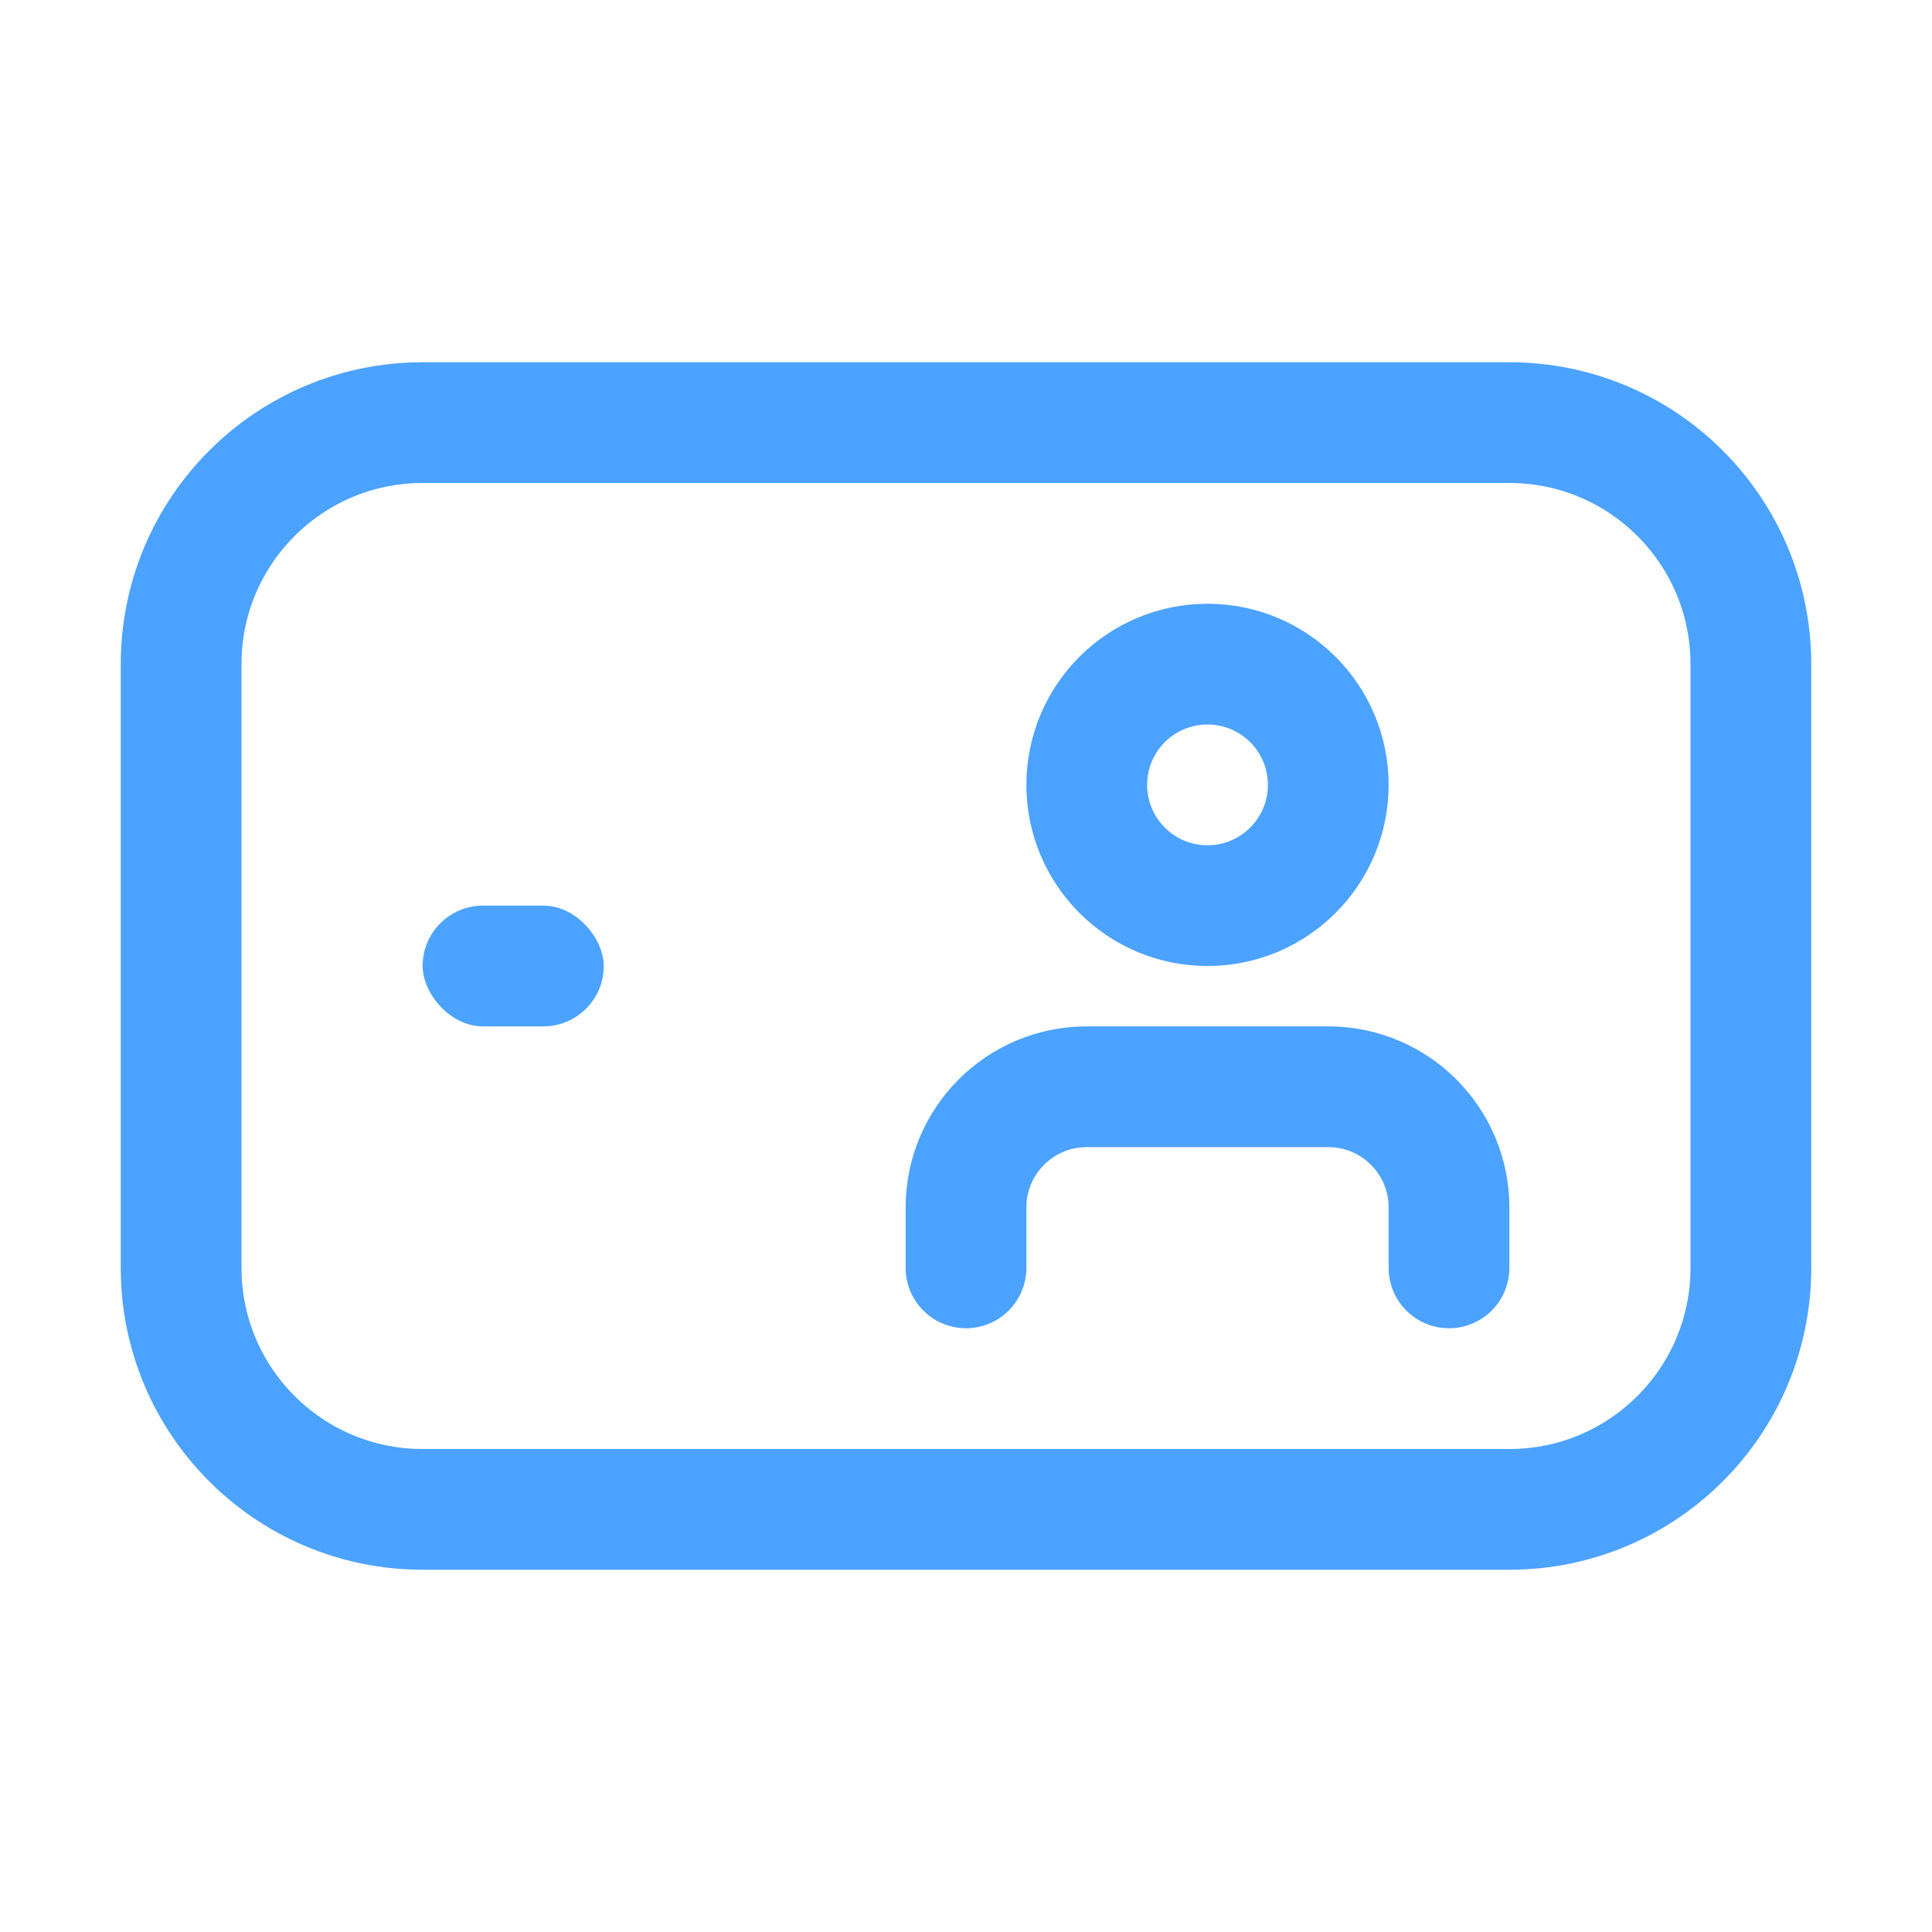
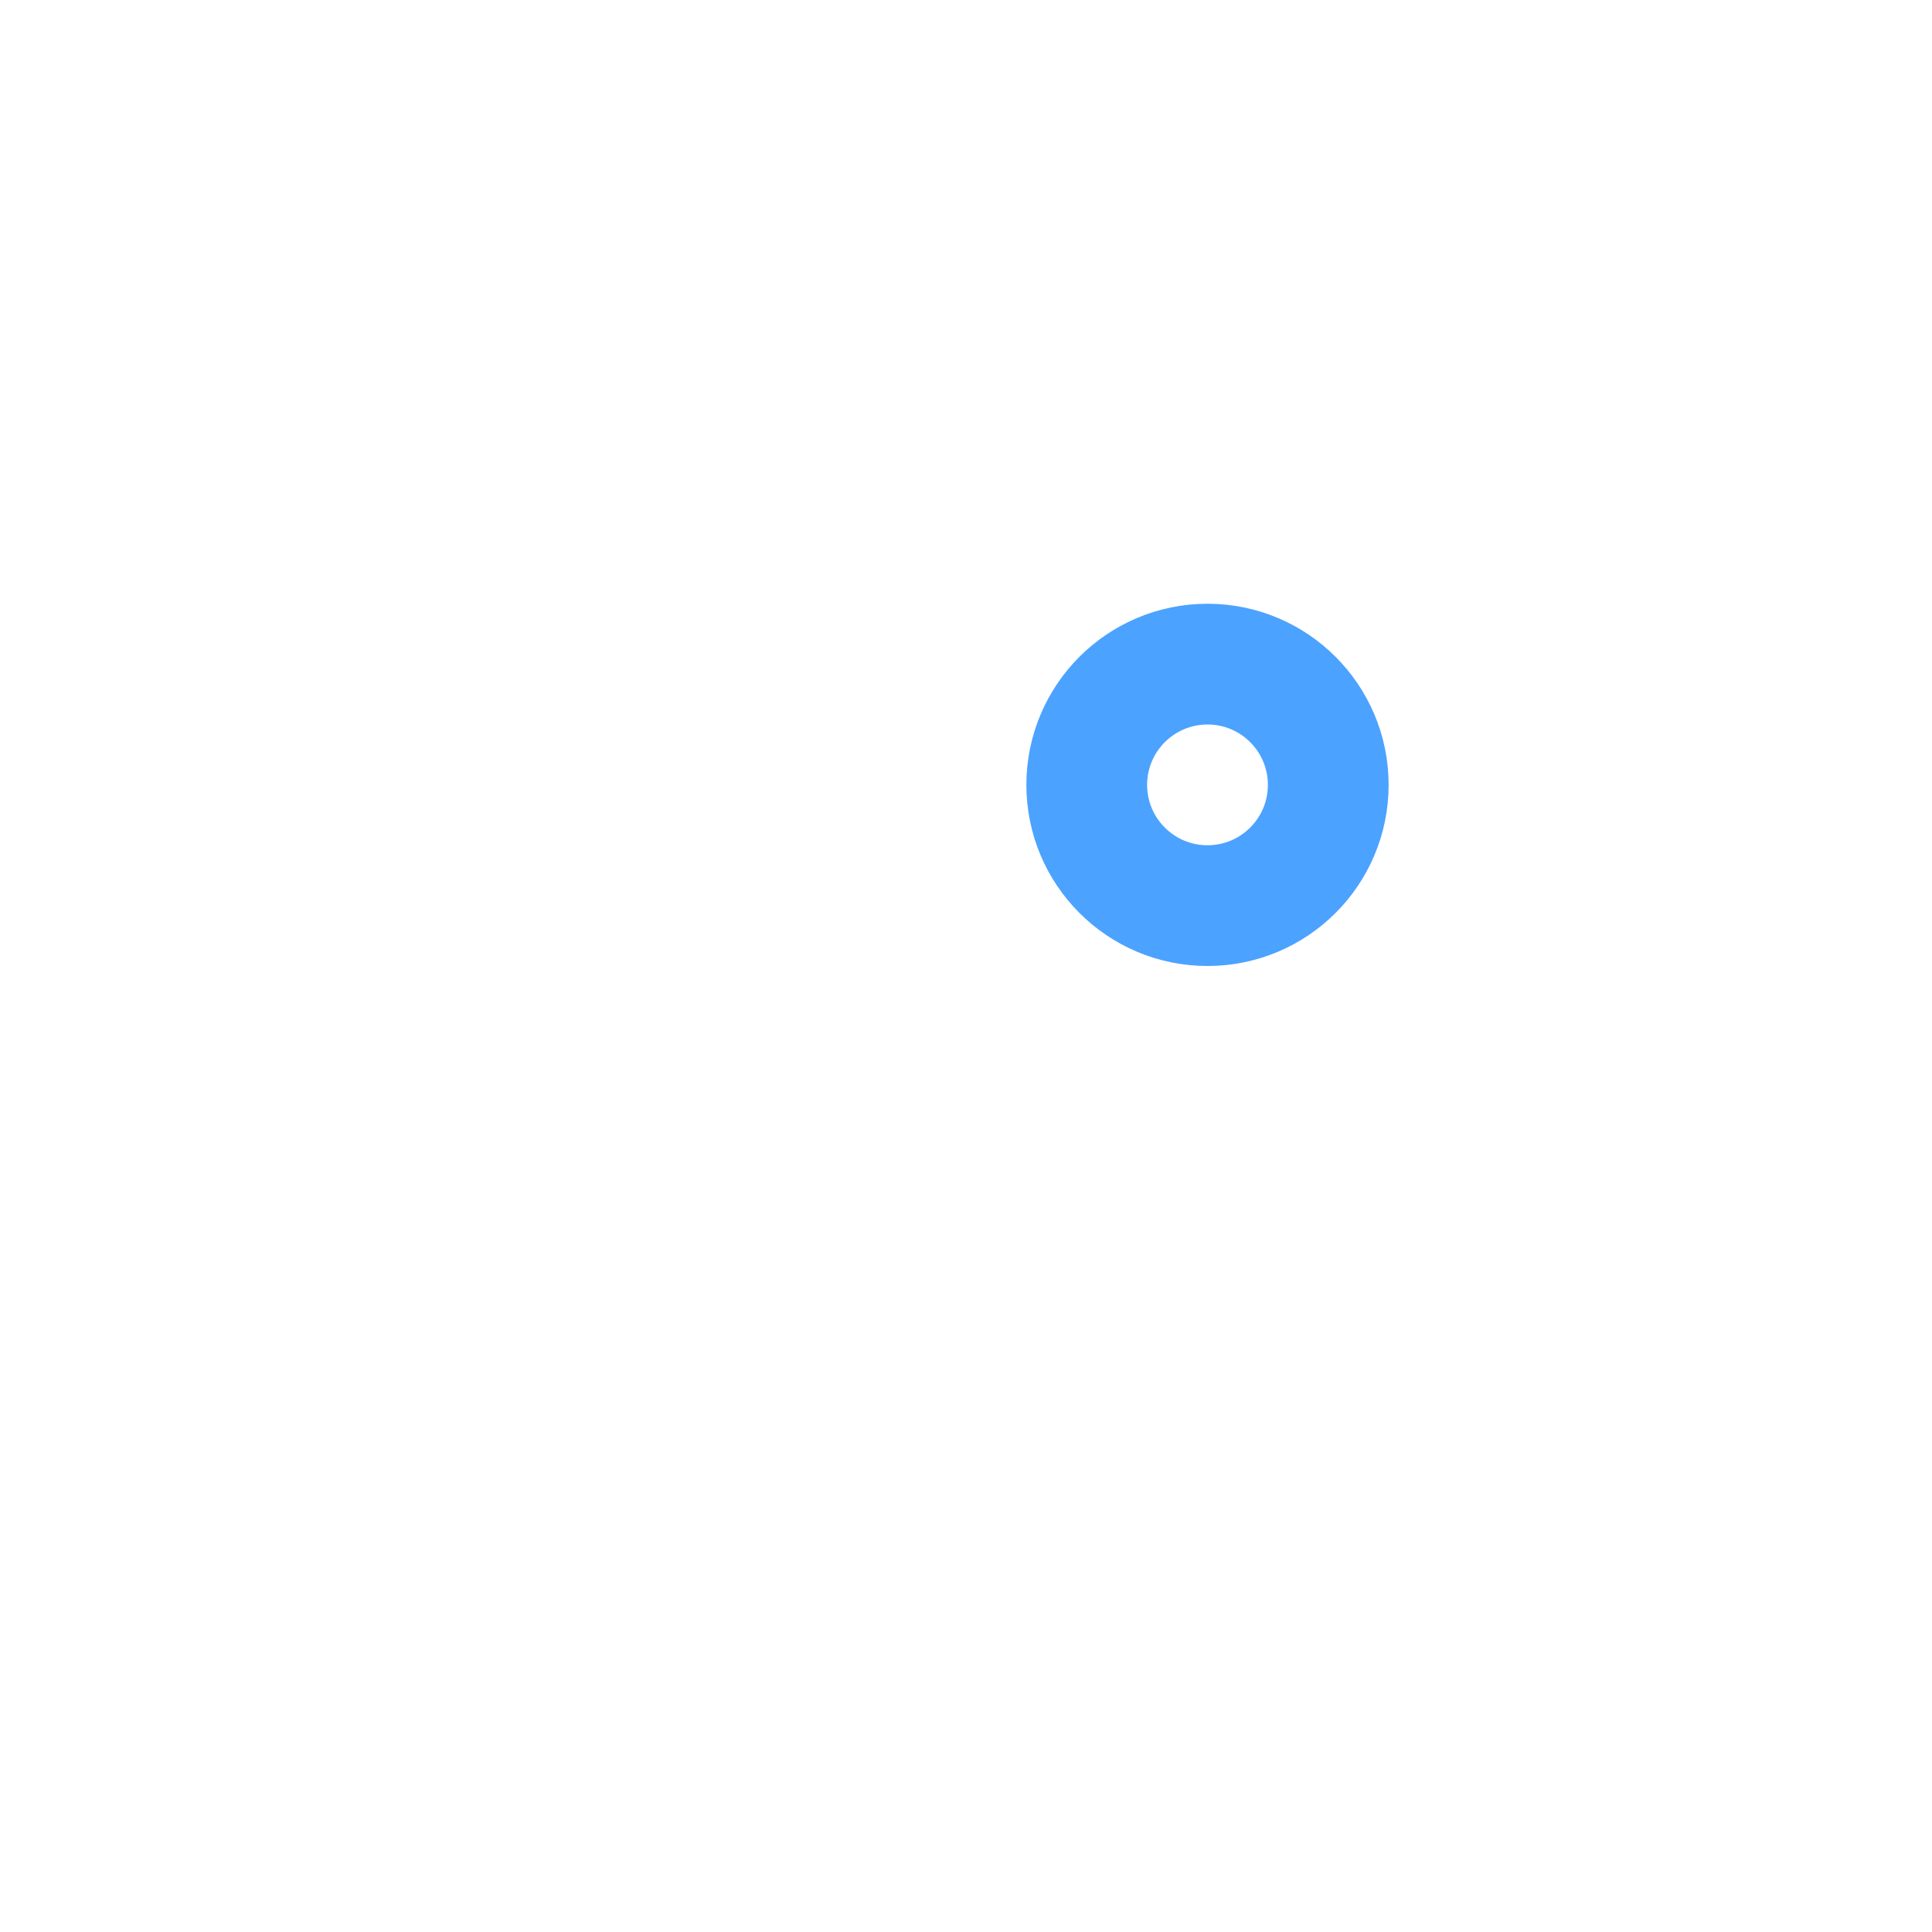
<svg xmlns="http://www.w3.org/2000/svg" width="32px" height="32px" viewBox="0 0 32 32" version="1.1">
  <title>icon/carte d'identité/color</title>
  <g id="icon/carte-d'identité/color" stroke="none" stroke-width="1" fill="none" fill-rule="evenodd">
-     <path d="M7,7 L25,7 C27.209,7 29,8.791 29,11 L29,21 C29,23.209 27.209,25 25,25 L7,25 C4.791,25 3,23.209 3,21 L3,11 C3,8.791 4.791,7 7,7 Z" id="Combined-Shape" stroke="#4CA2FF" stroke-width="2" stroke-linecap="round" stroke-linejoin="round" />
    <circle id="Oval" stroke="#4CA2FF" stroke-width="2" stroke-linecap="round" stroke-linejoin="round" cx="20" cy="13" r="2" />
-     <path d="M16,21 L16,20 C16,18.895 16.895,18 18,18 L22,18 C23.105,18 24,18.895 24,20 L24,21" id="Path" stroke="#4CA2FF" stroke-width="2" stroke-linecap="round" stroke-linejoin="round" />
-     <rect id="Rectangle" fill="#4CA2FF" x="7" y="15" width="3" height="2" rx="1" />
  </g>
</svg>